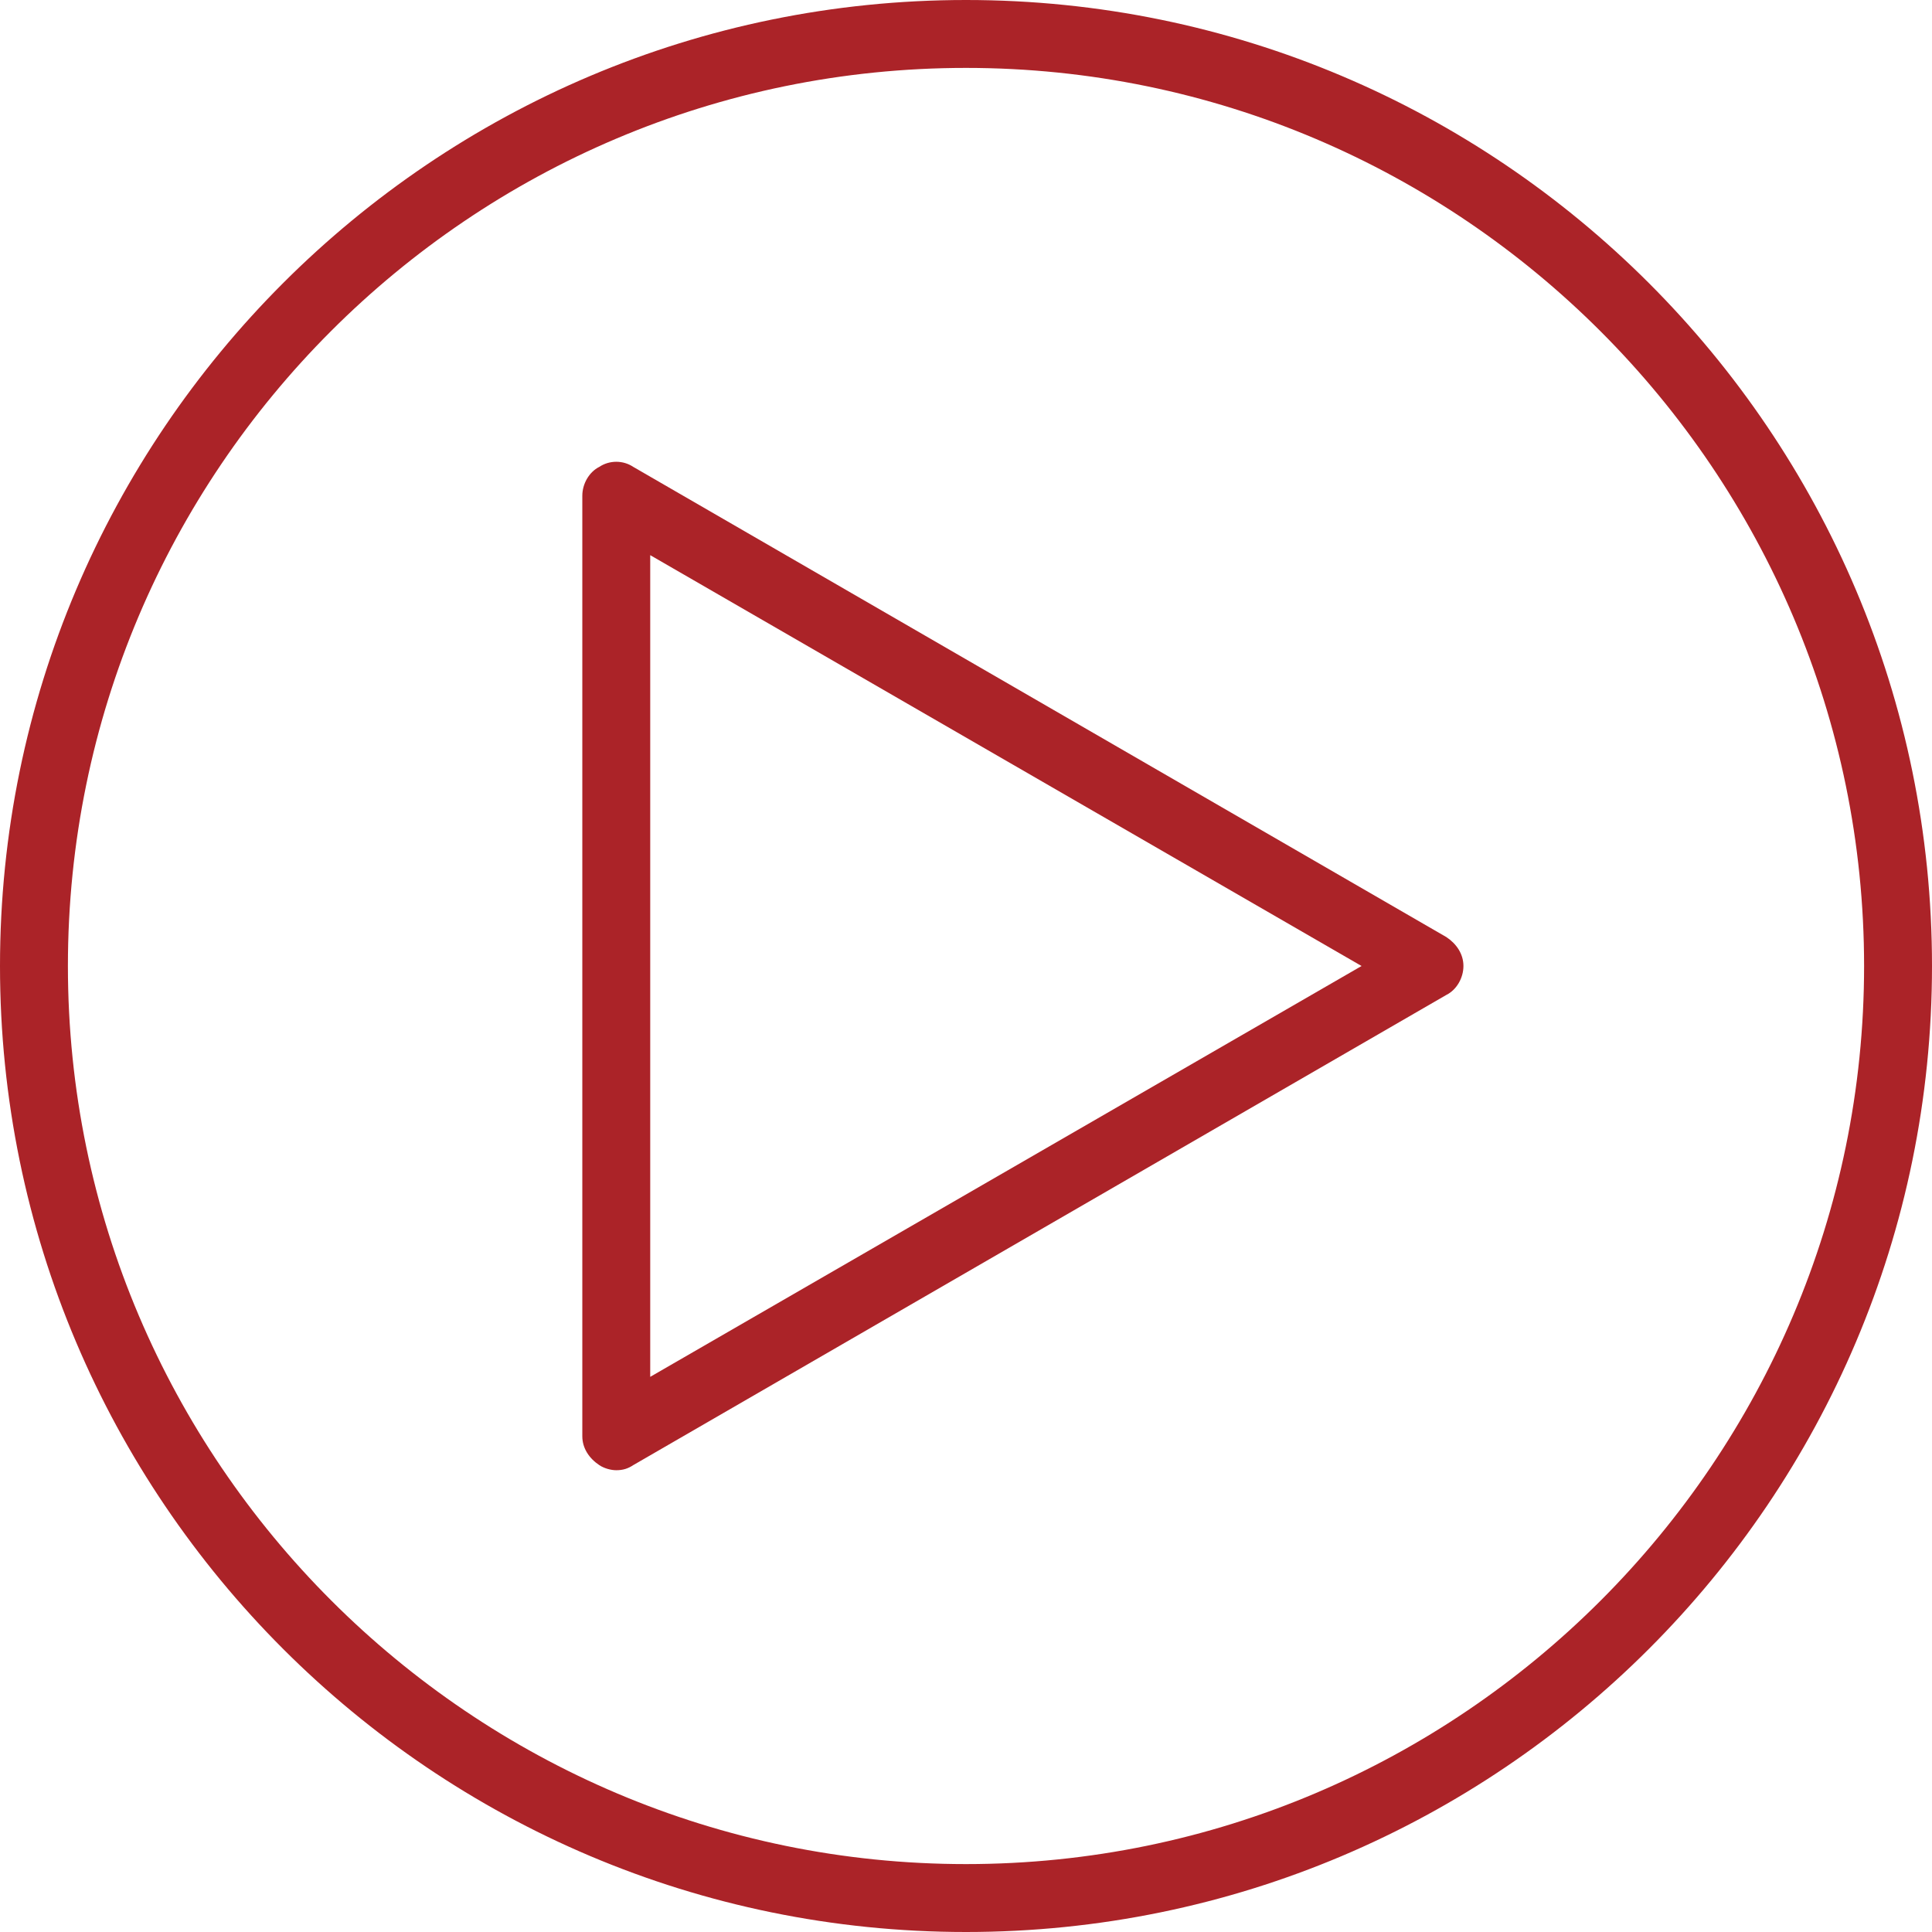
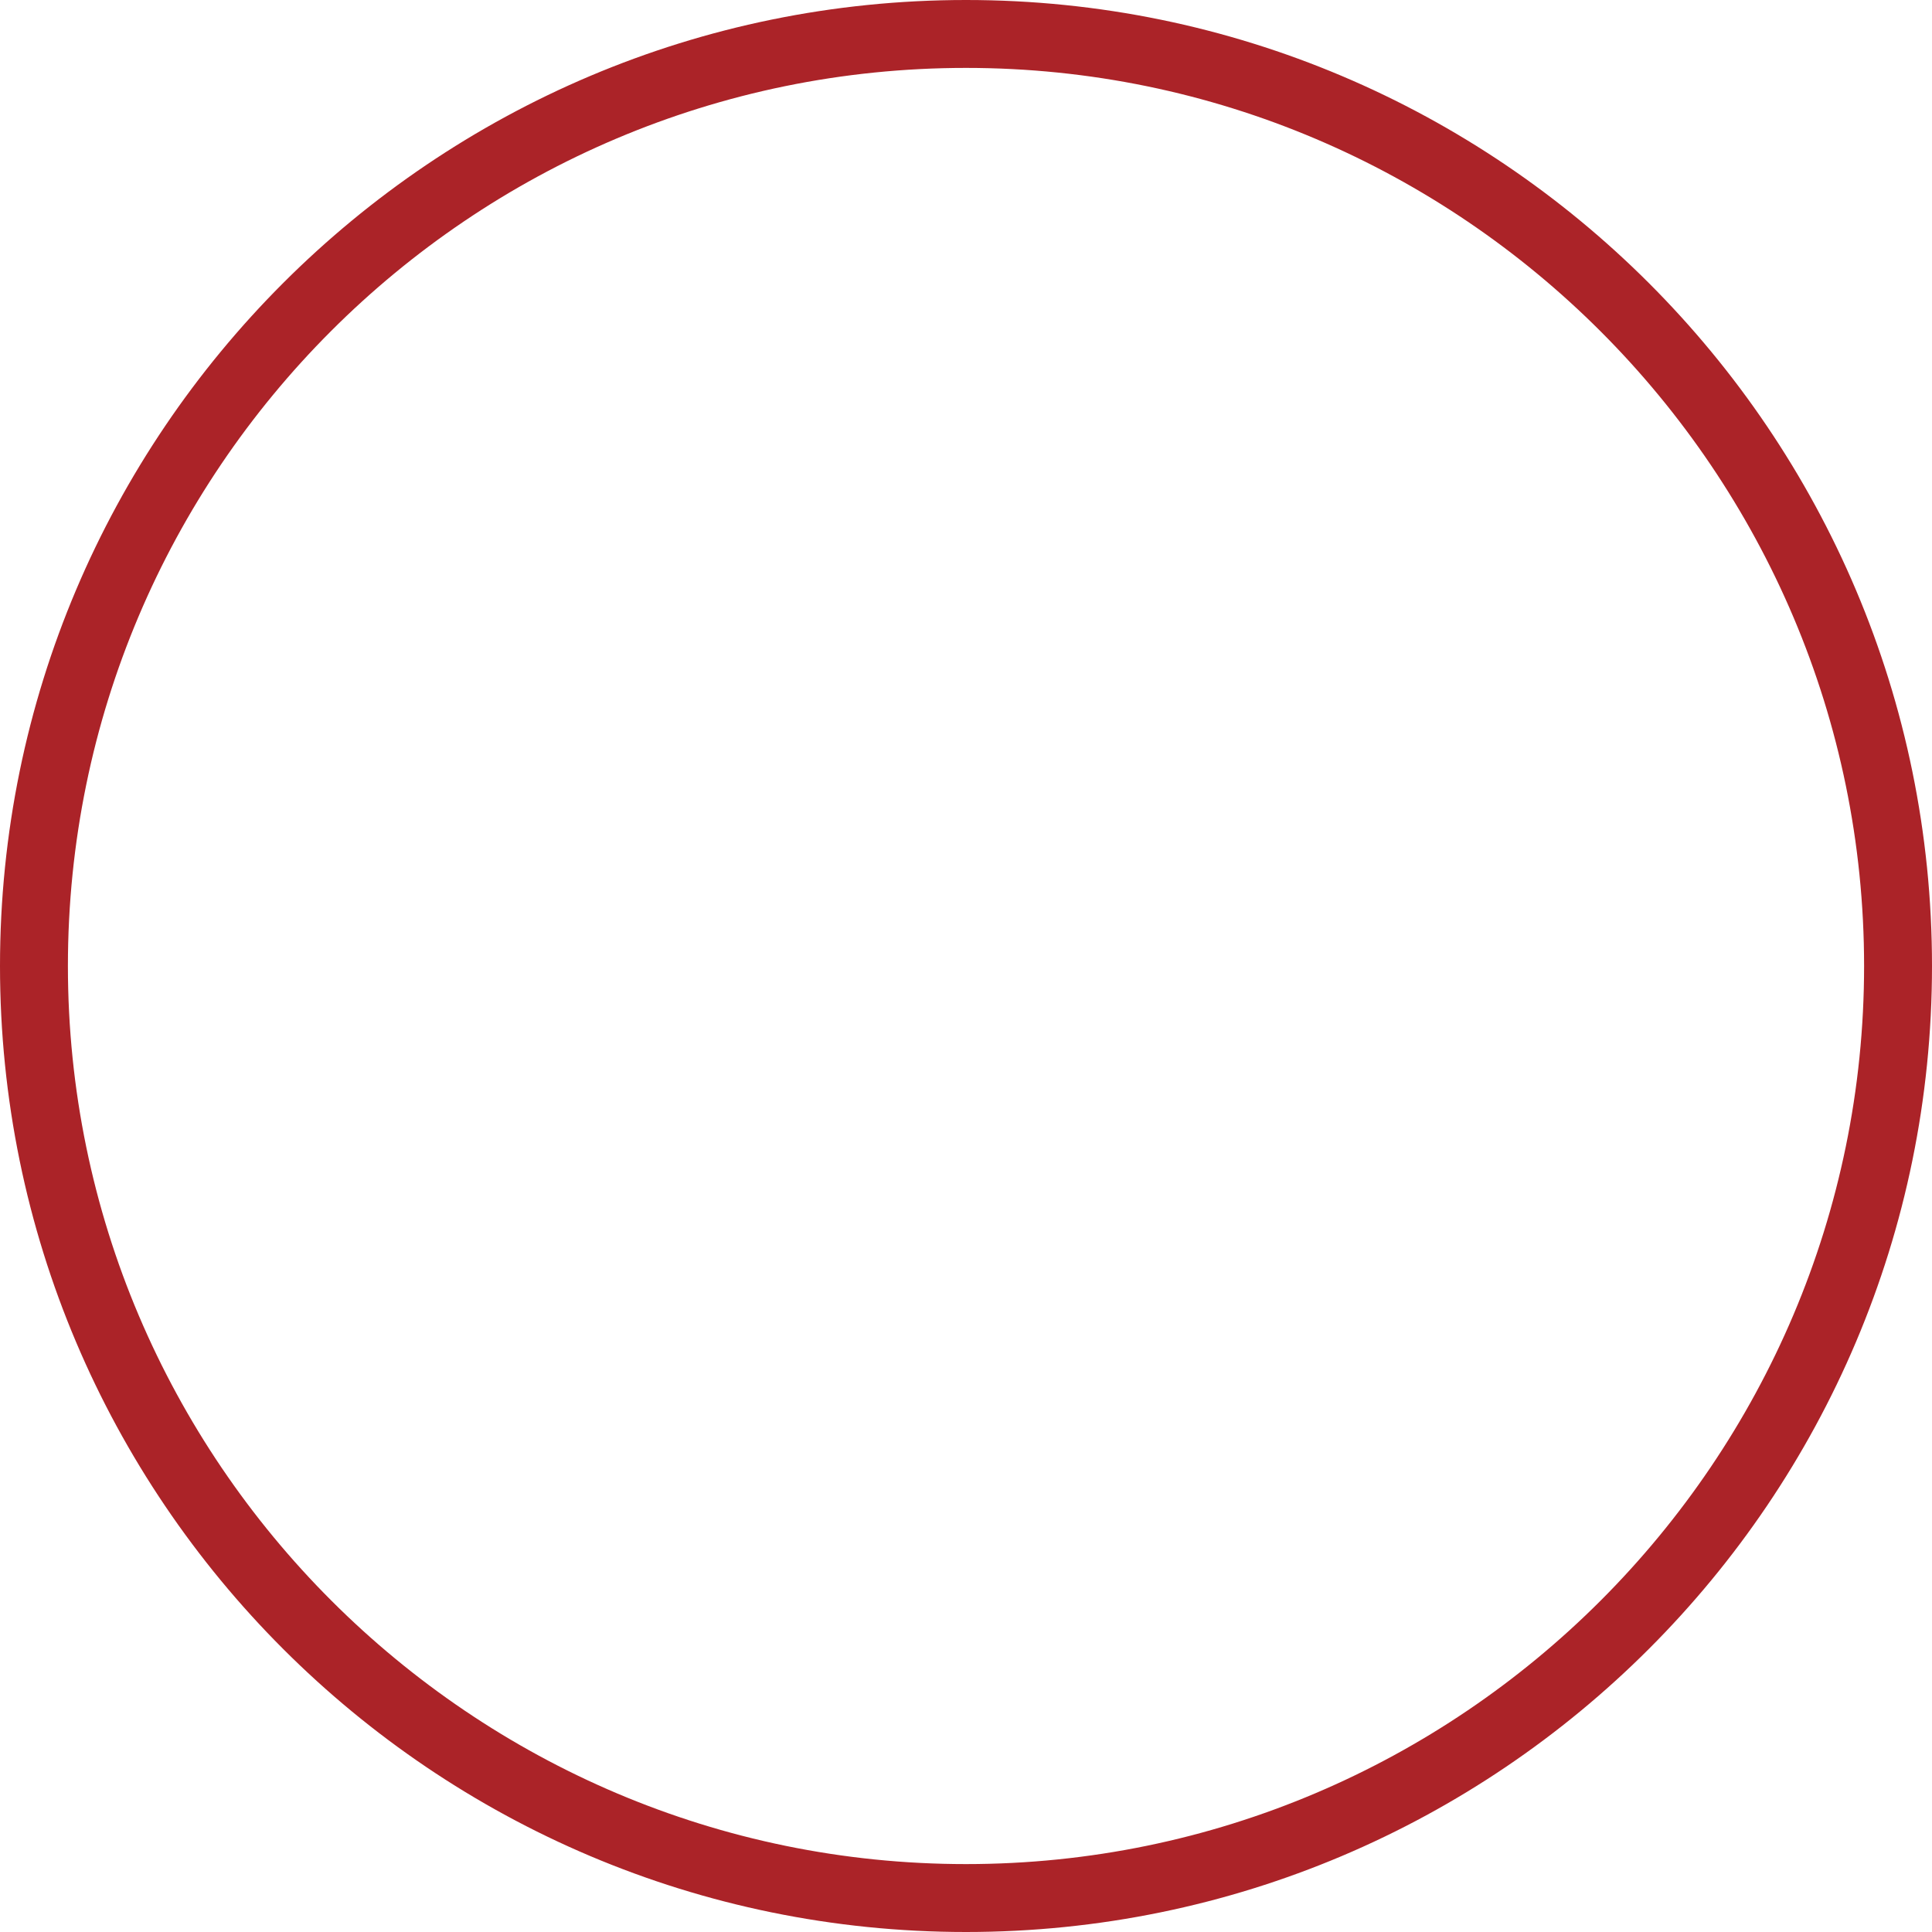
<svg xmlns="http://www.w3.org/2000/svg" version="1.1" id="Layer_1" x="0px" y="0px" viewBox="0 0 113.8 113.8" style="enable-background:new 0 0 113.8 113.8;" xml:space="preserve">
  <style type="text/css">
	.st0{fill:#AB2328;}
</style>
  <g>
    <g>
      <path class="st0" d="M56.9,113.8C25.5,113.8,0,88.3,0,56.9S25.5,0,56.9,0s56.9,25.5,56.9,56.9S88.3,113.8,56.9,113.8z M56.9,4    C27.7,4,4,27.7,4,56.9s23.8,52.9,52.9,52.9c29.2,0,52.9-23.8,52.9-52.9S86.1,4,56.9,4z" />
    </g>
-     <path class="st0" d="M36.3,86.6c-0.3,0-0.7-0.1-1-0.3c-0.6-0.4-1-1-1-1.7V29.2c0-0.7,0.4-1.4,1-1.7c0.6-0.4,1.4-0.4,2,0l47.9,27.7   c0.6,0.4,1,1,1,1.7s-0.4,1.4-1,1.7L37.3,86.3C37,86.5,36.7,86.6,36.3,86.6z M38.3,32.7v48.4l41.9-24.2L38.3,32.7z" />
  </g>
</svg>